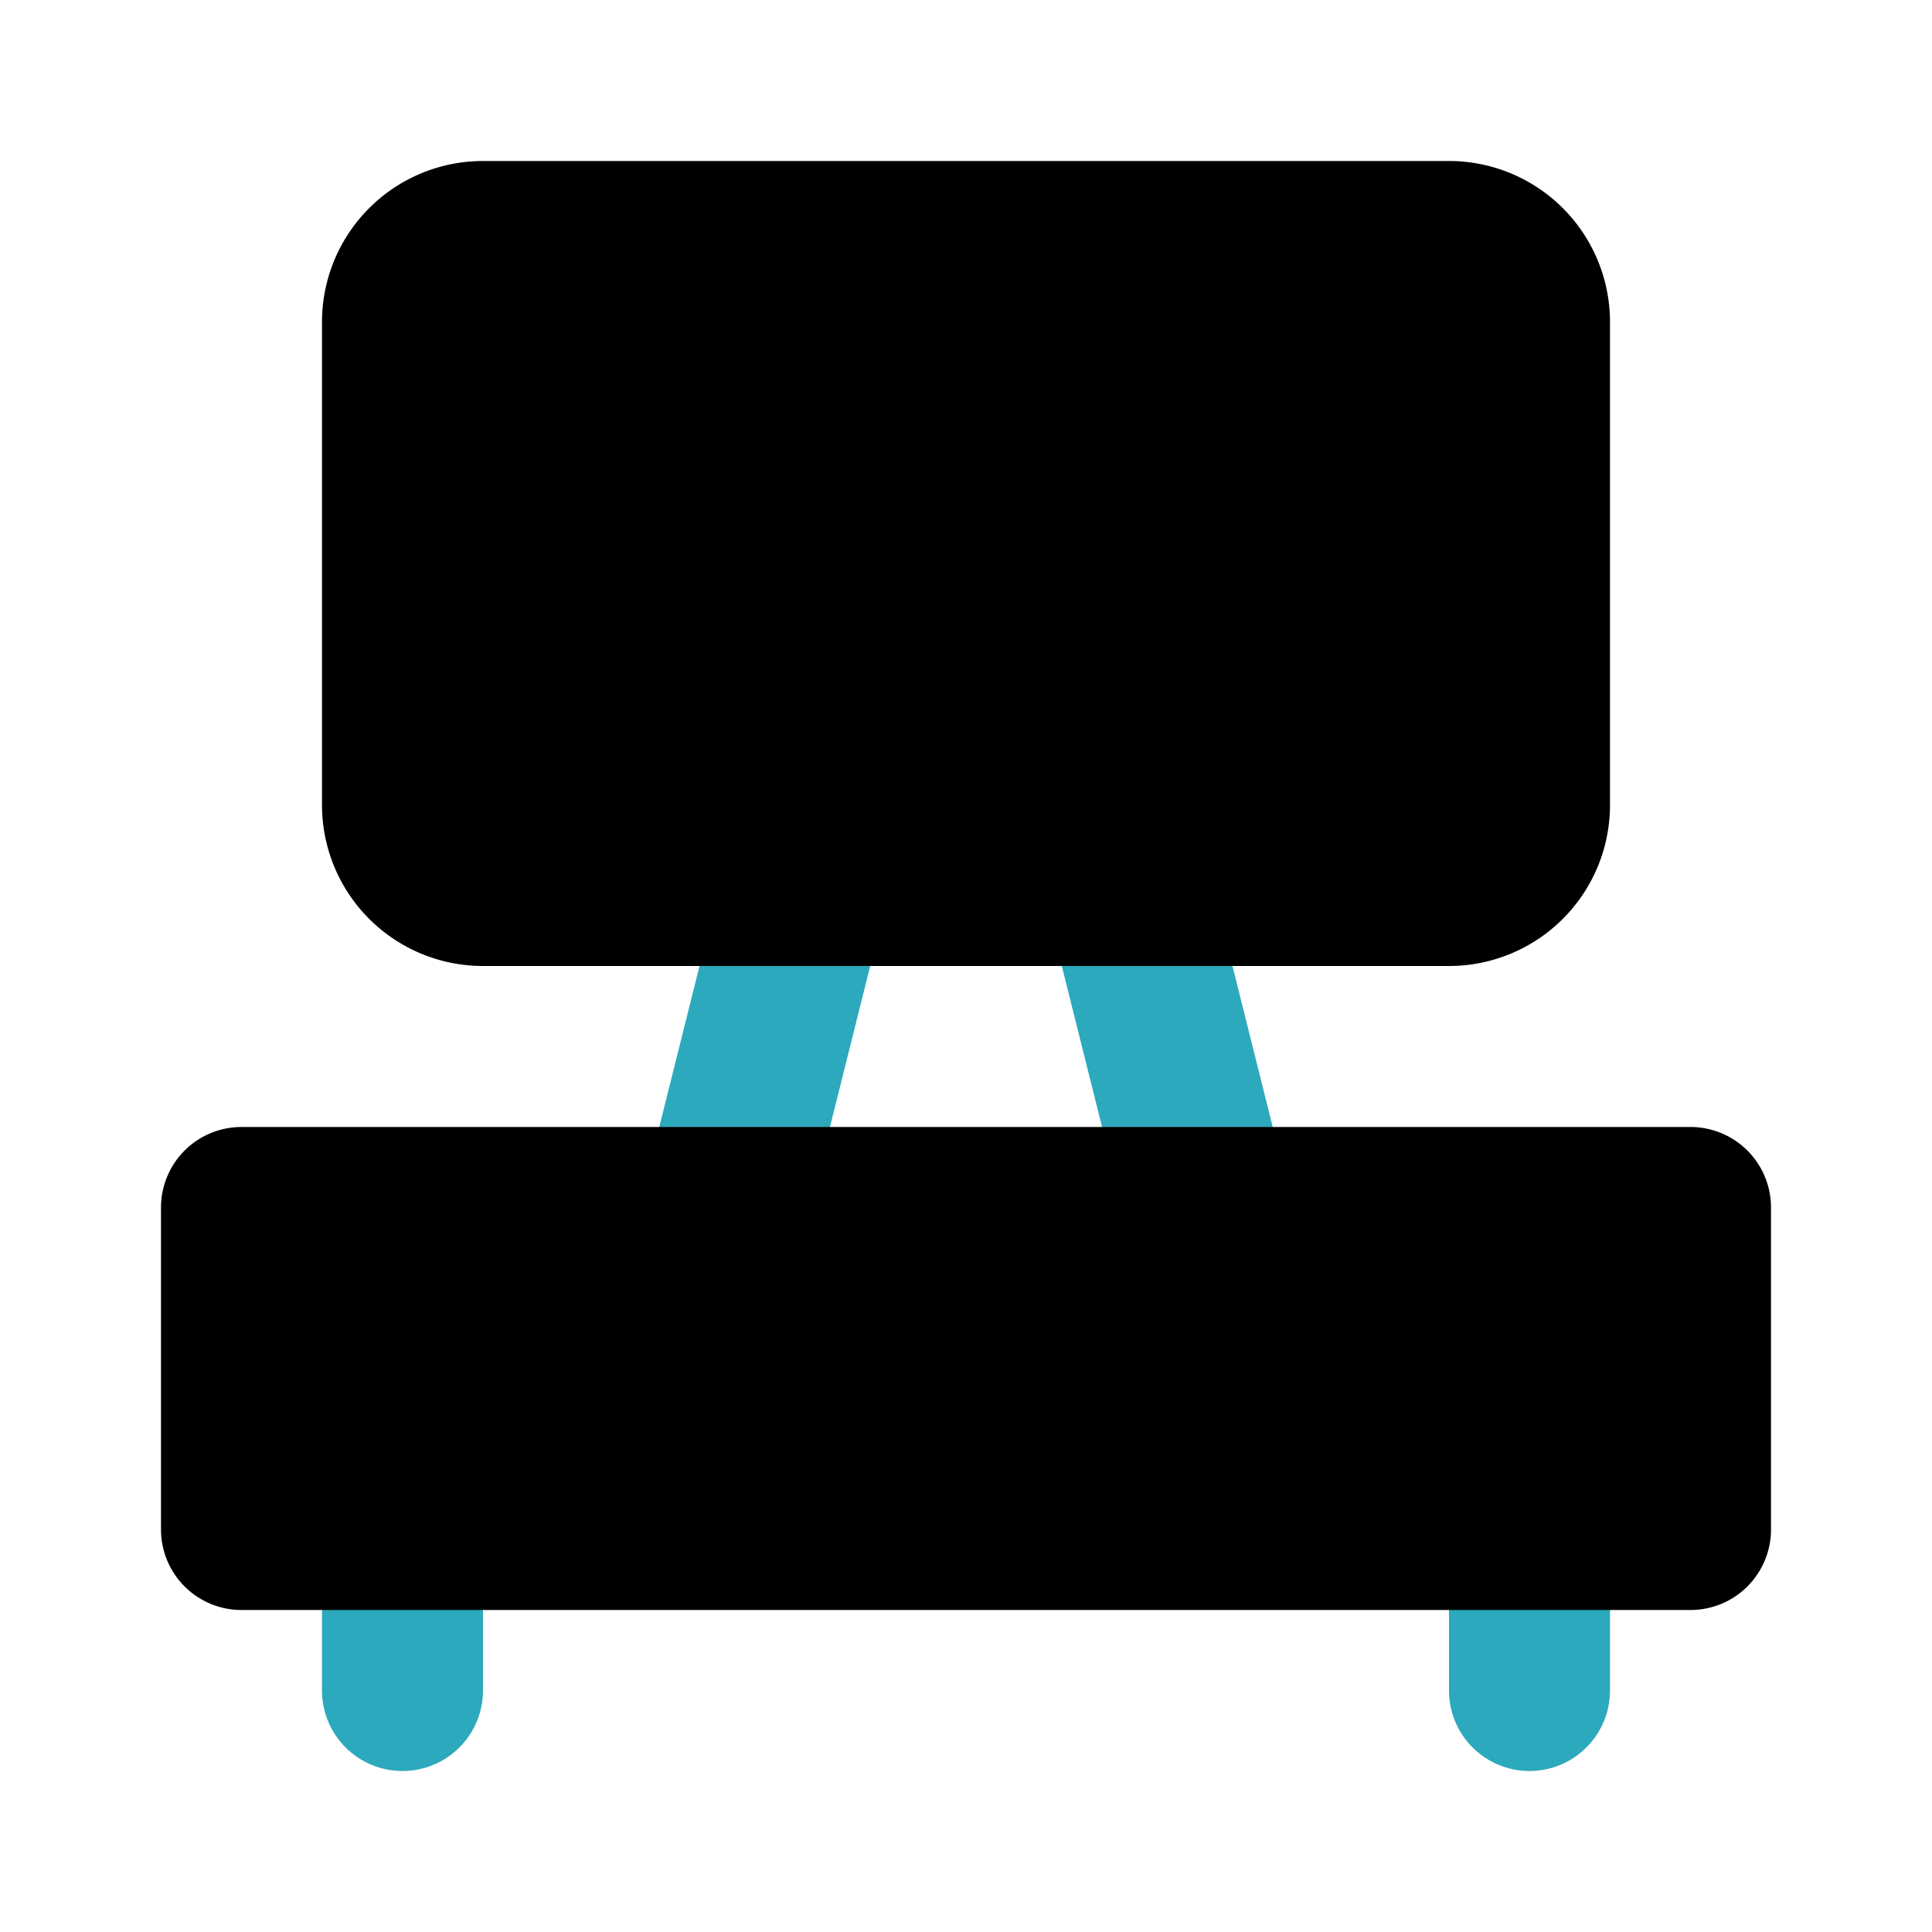
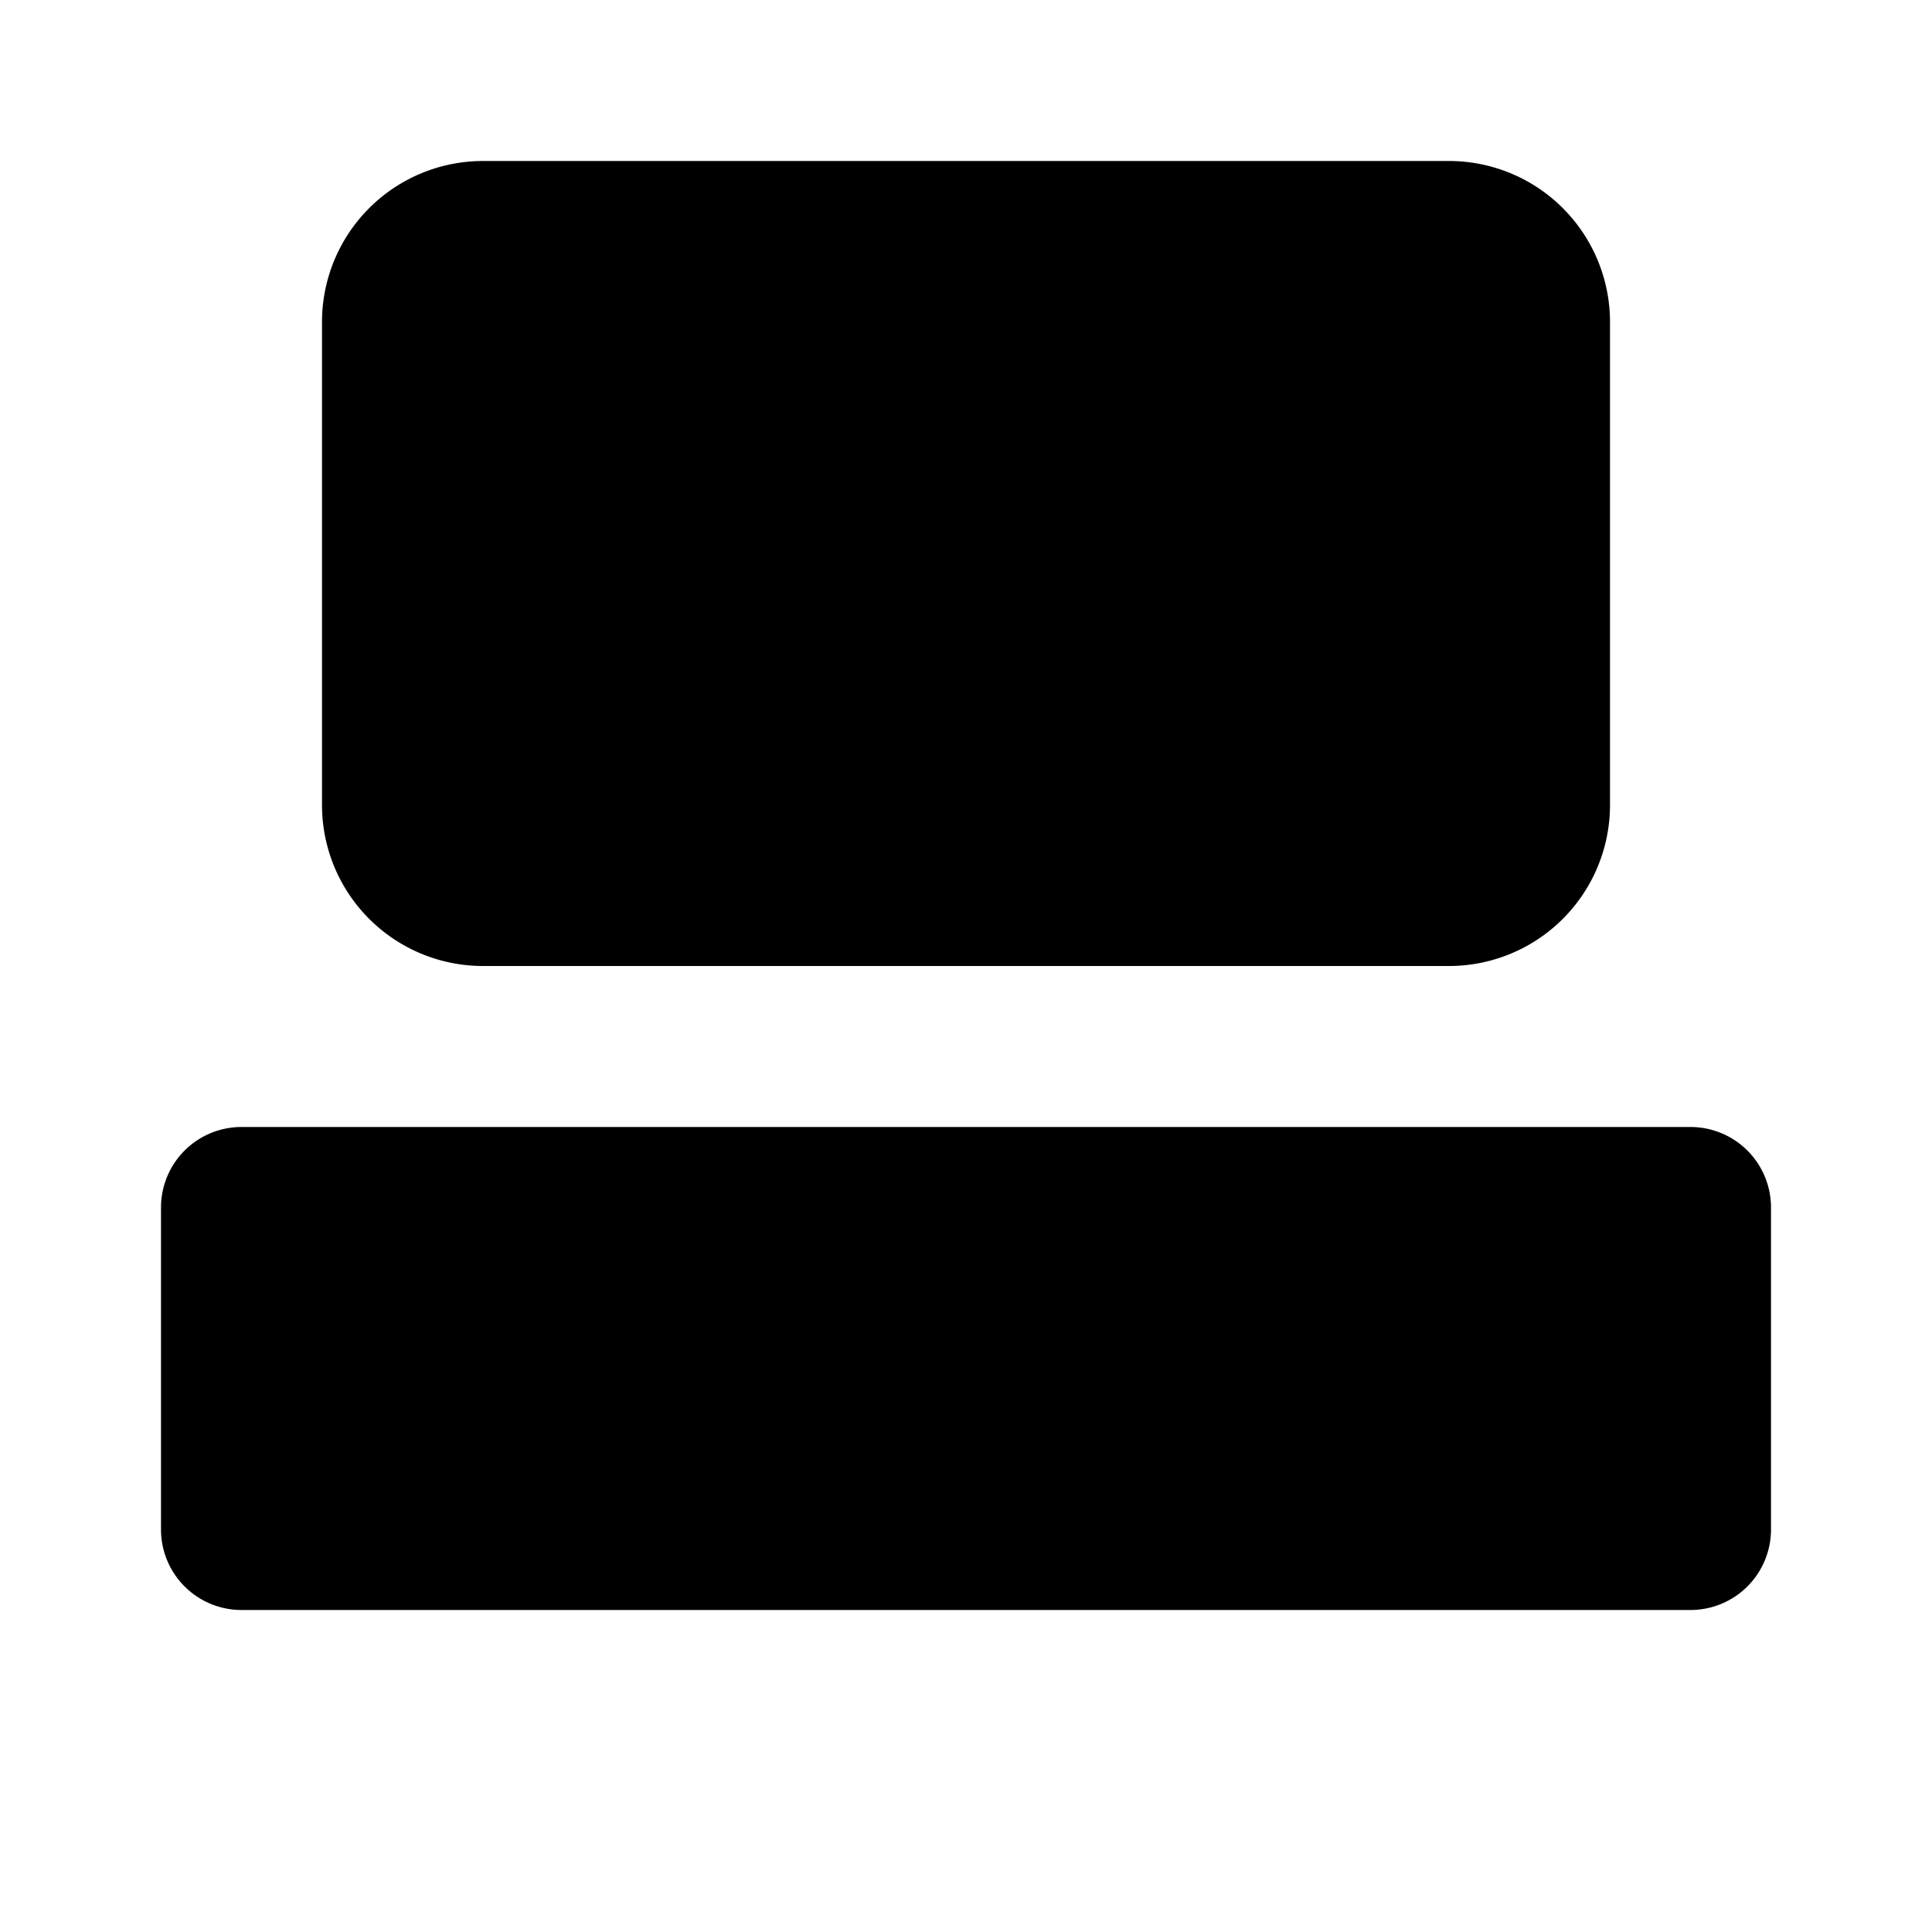
<svg xmlns="http://www.w3.org/2000/svg" fill="#000000" width="800px" height="800px" viewBox="0 0 24 24" id="tv-stand" data-name="Flat Color" class="icon flat-color">
-   <path id="secondary" d="M15,16a1,1,0,0,1-1-.76l-1-4A1,1,0,1,1,15,10.76l1,4A1,1,0,0,1,15.24,16Zm-5-.76,1-4A1,1,0,1,0,9,10.76l-1,4A1,1,0,0,0,8.76,16L9,16A1,1,0,0,0,10,15.24ZM6,21V19a1,1,0,0,0-2,0v2a1,1,0,0,0,2,0Zm14,0V19a1,1,0,0,0-2,0v2a1,1,0,0,0,2,0Z" style="fill: rgb(44, 169, 188);" />
  <path id="primary" d="M20,4v6a2,2,0,0,1-2,2H6a2,2,0,0,1-2-2V4A2,2,0,0,1,6,2H18A2,2,0,0,1,20,4Zm1,10H3a1,1,0,0,0-1,1v4a1,1,0,0,0,1,1H21a1,1,0,0,0,1-1V15A1,1,0,0,0,21,14Z" style="fill: rgb(0, 0, 0);" />
</svg>